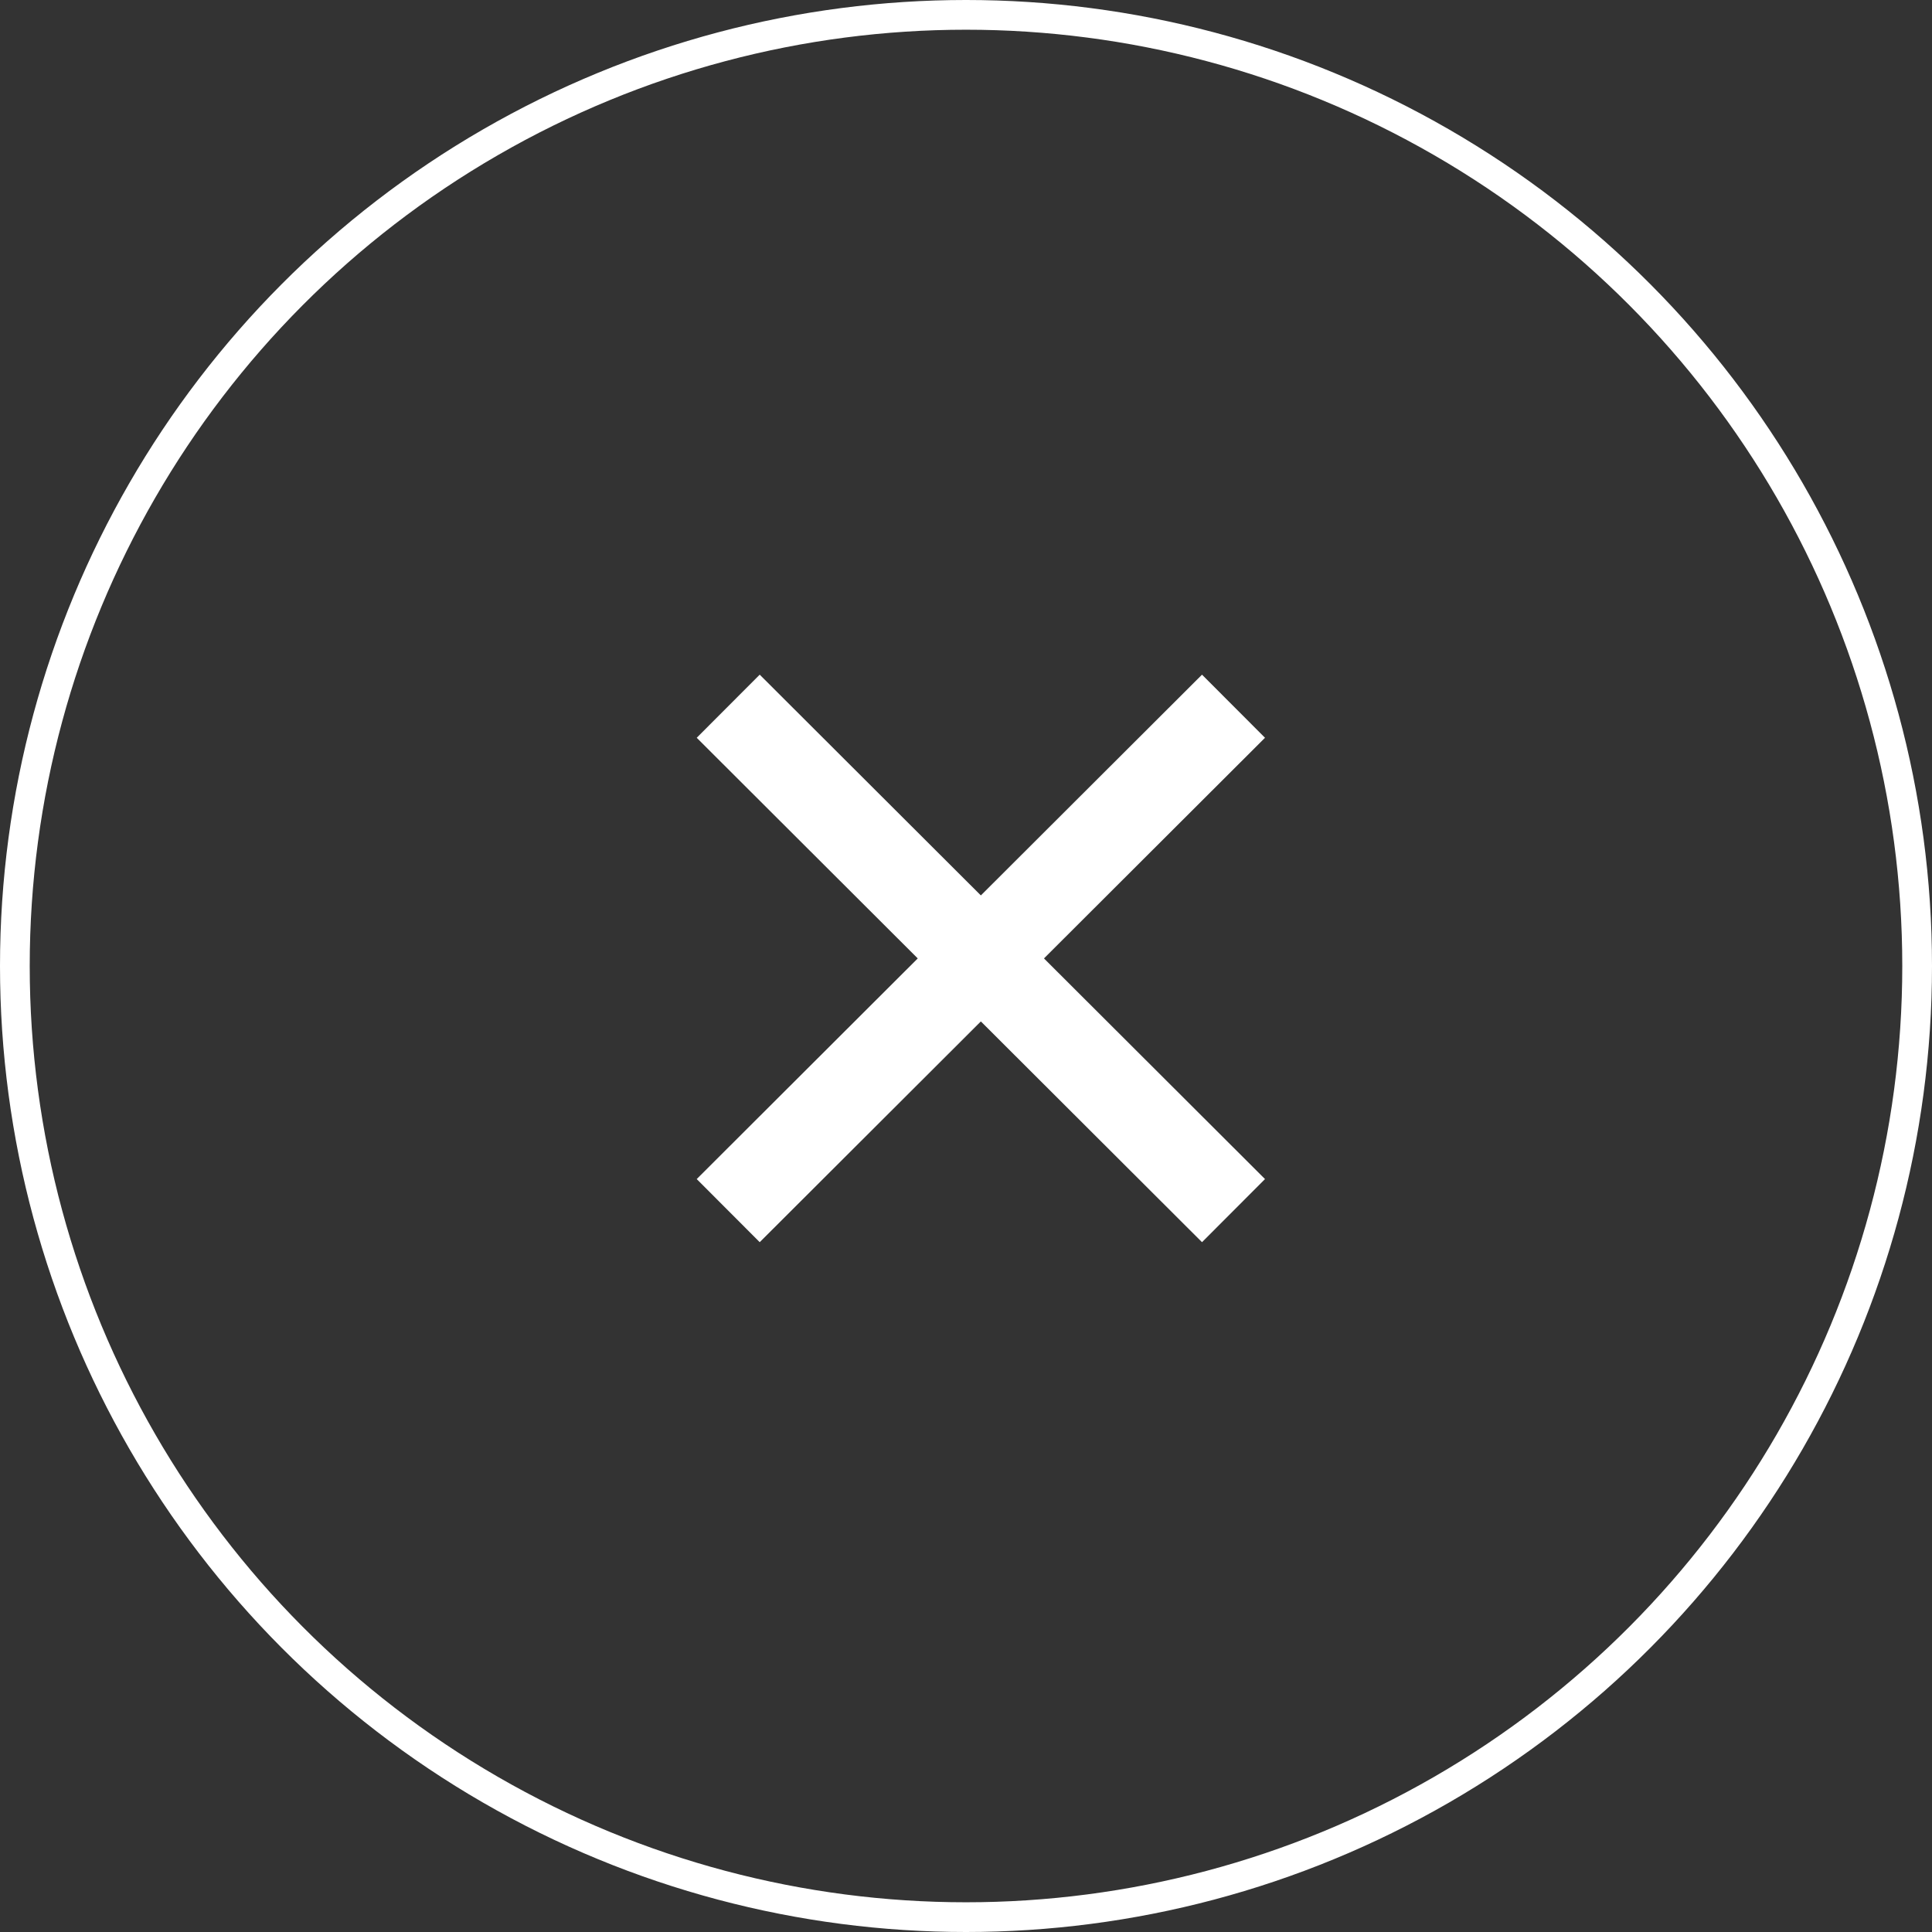
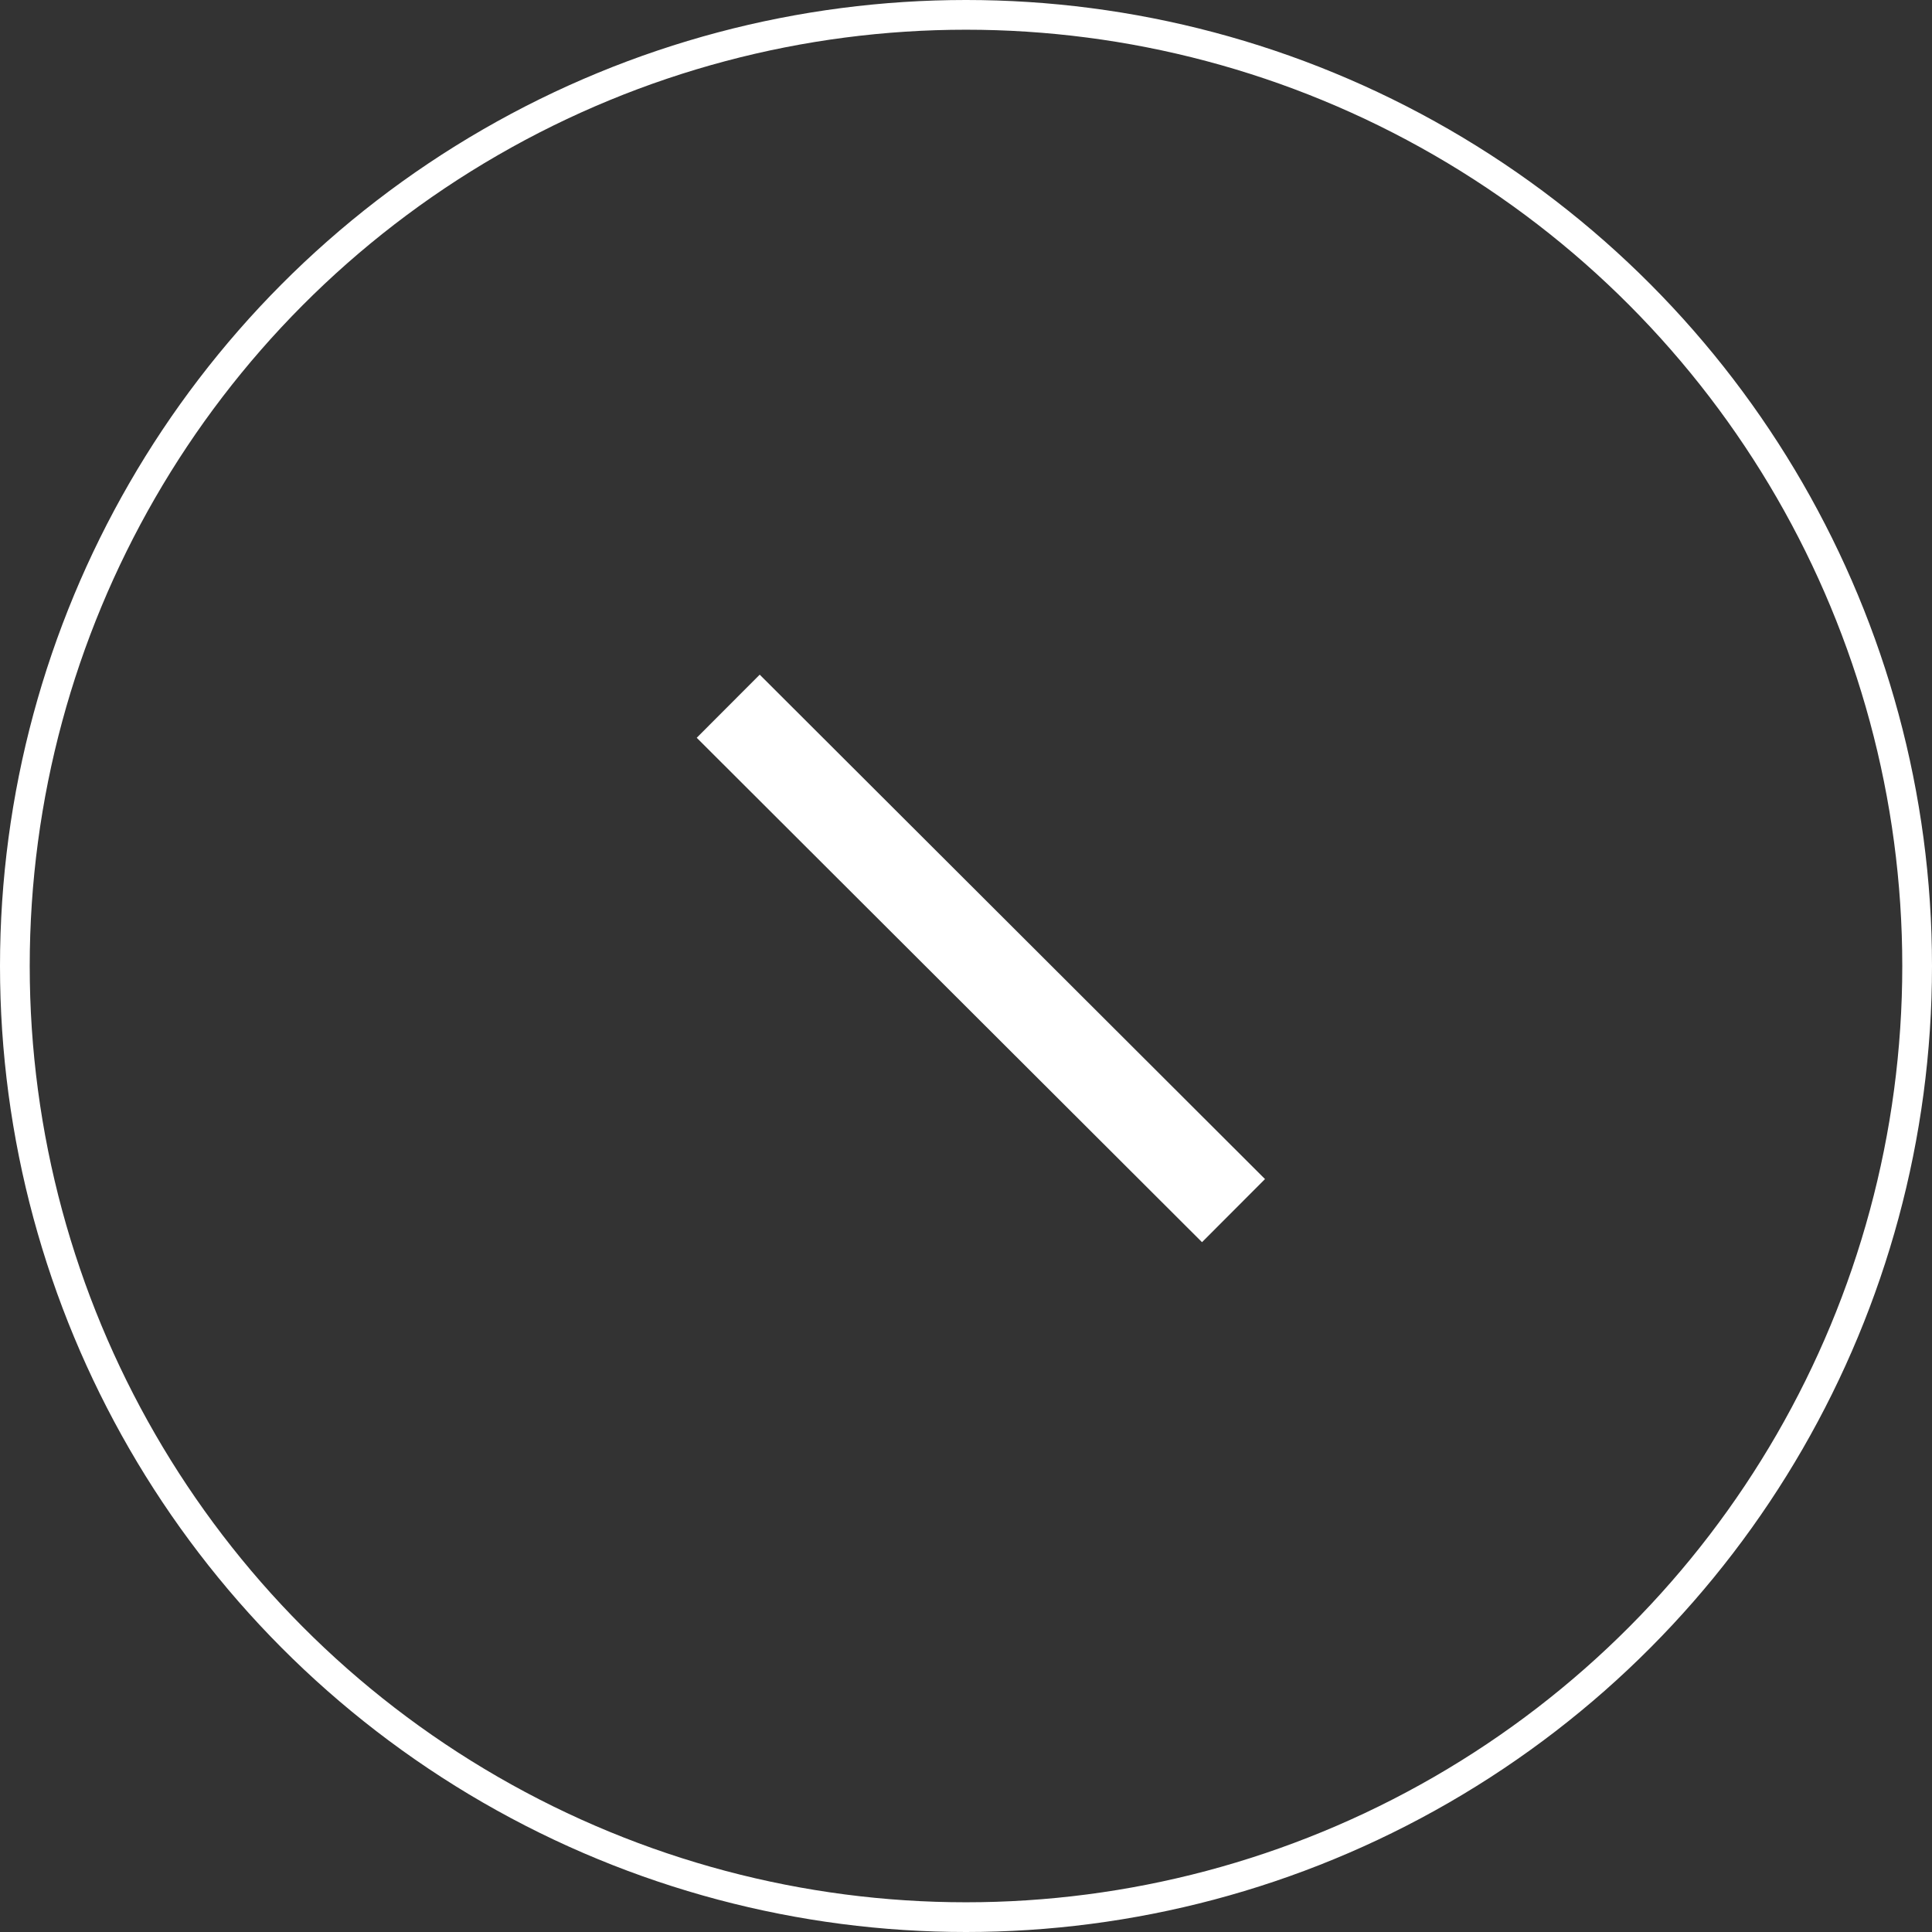
<svg xmlns="http://www.w3.org/2000/svg" viewBox="0 0 65 65">
  <rect x="0" y="0" width="65" height="65" fill="#333333" stroke="none" />
  <defs>
    <style>.cls-1,.cls-2{fill:none;stroke:#fff;}.cls-1{stroke-width:3px;}</style>
  </defs>
  <title>Ресурс 1</title>
  <g id="Слой_2" data-name="Слой 2">
    <g id="Слой_1-2" data-name="Слой 1">
-       <line class="cls-1" x1="24.5" y1="40.73" x2="41.5" y2="23.76" />
      <line class="cls-1" x1="41.5" y1="40.73" x2="24.5" y2="23.76" />
      <circle class="cls-2" cx="32.5" cy="32.5" r="32" />
    </g>
  </g>
</svg>